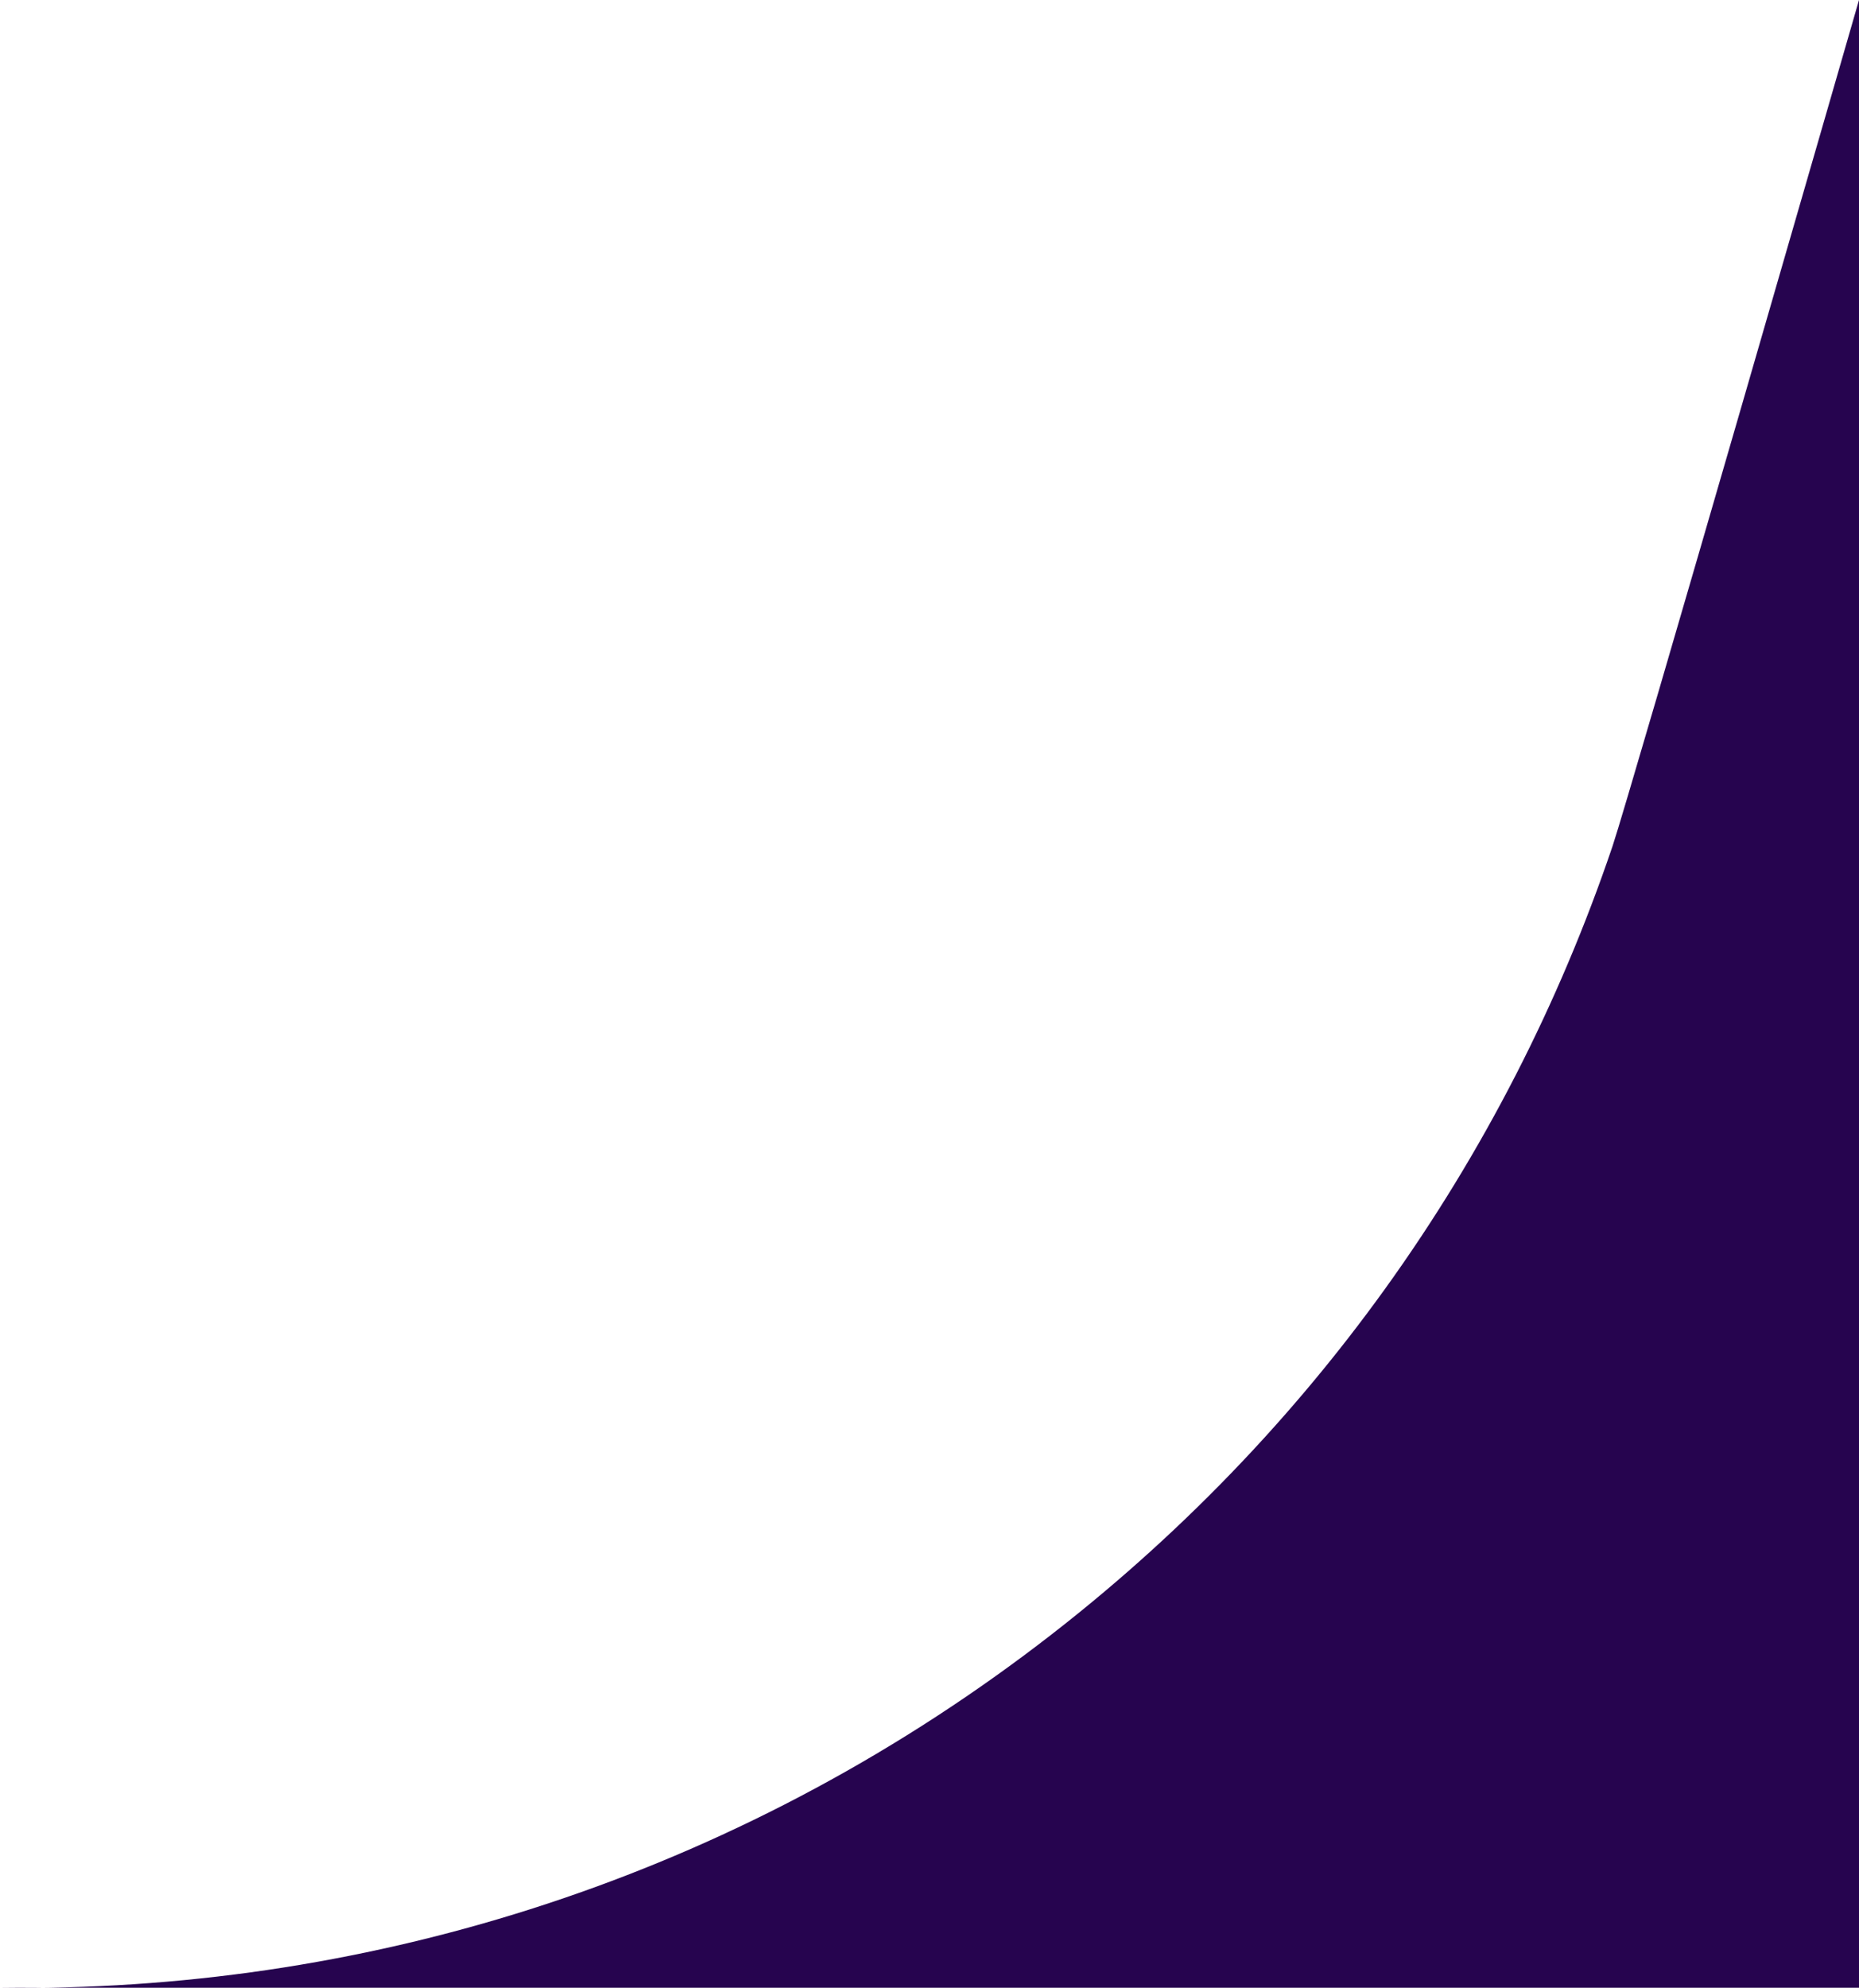
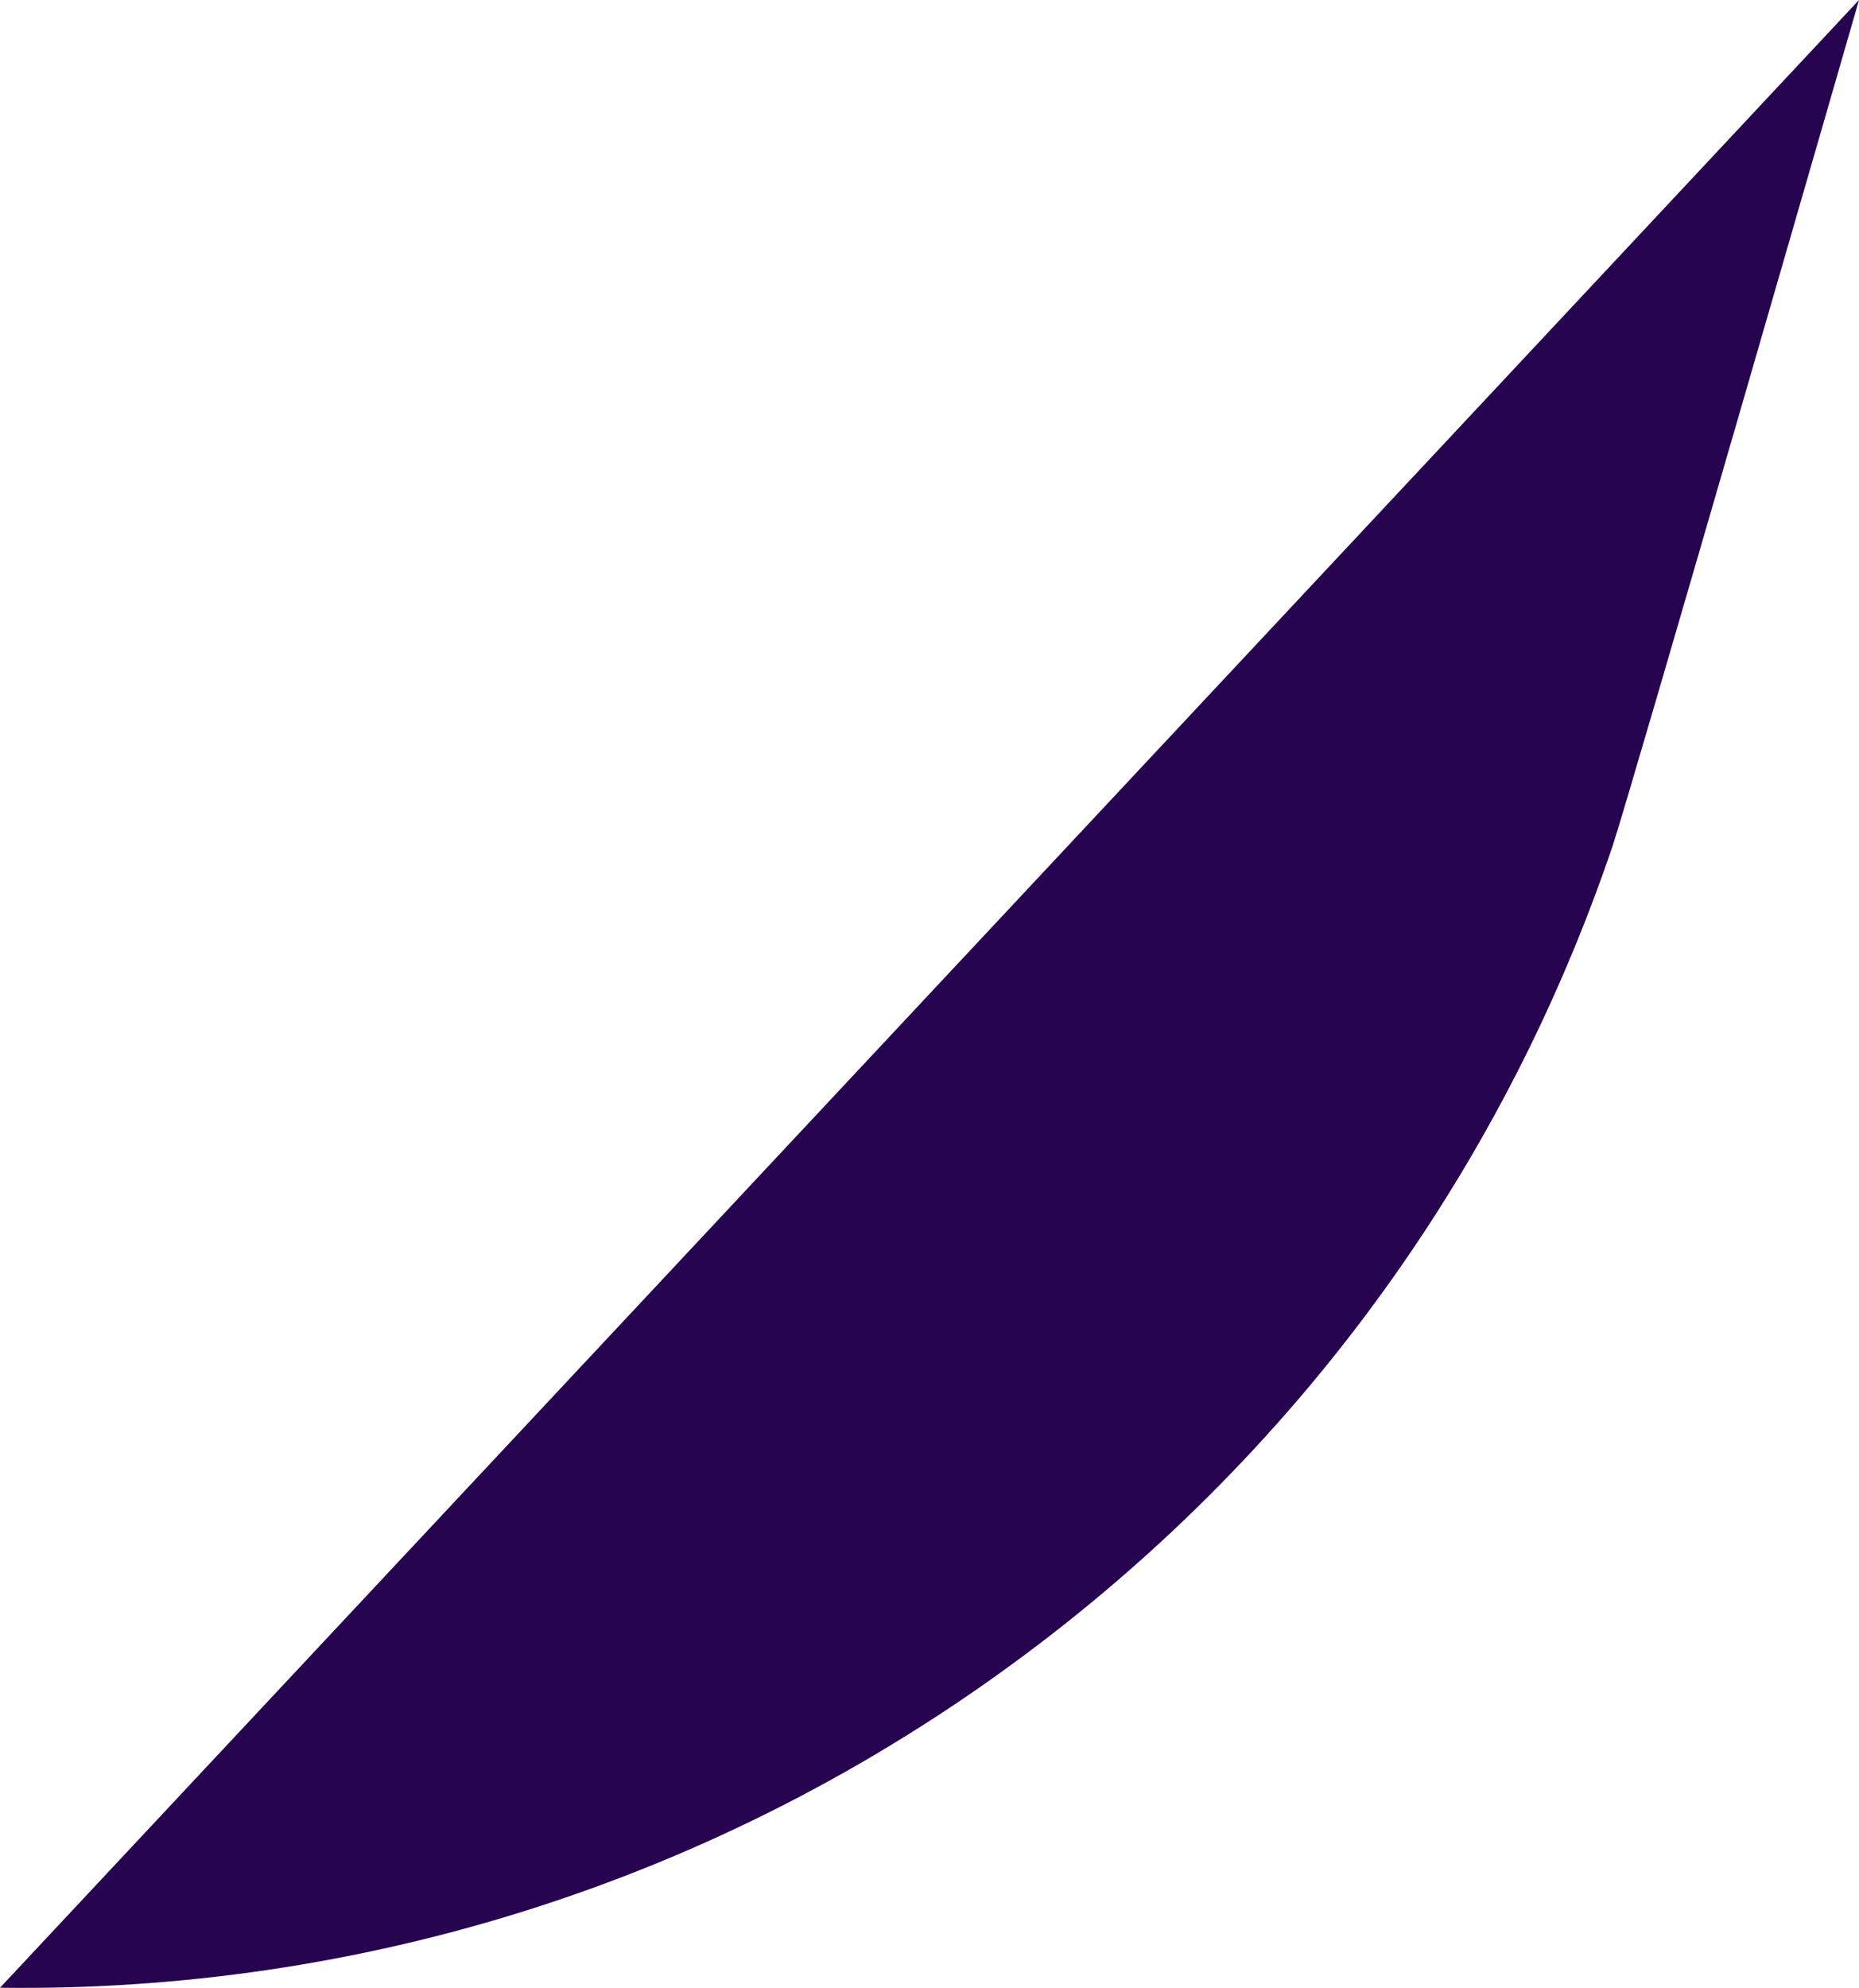
<svg xmlns="http://www.w3.org/2000/svg" width="188" height="201" viewBox="0 0 188 201" fill="none">
-   <path d="M163.095 85.495C164.739 80.639 188 0 188 0L188 200.985L1.52588e-05 200.985C36.015 201.462 72.474 190.542 103.61 167.342C132.328 145.942 152.347 117.187 163.051 85.629" fill="#26044F" />
+   <path d="M163.095 85.495C164.739 80.639 188 0 188 0L1.52588e-05 200.985C36.015 201.462 72.474 190.542 103.61 167.342C132.328 145.942 152.347 117.187 163.051 85.629" fill="#26044F" />
</svg>